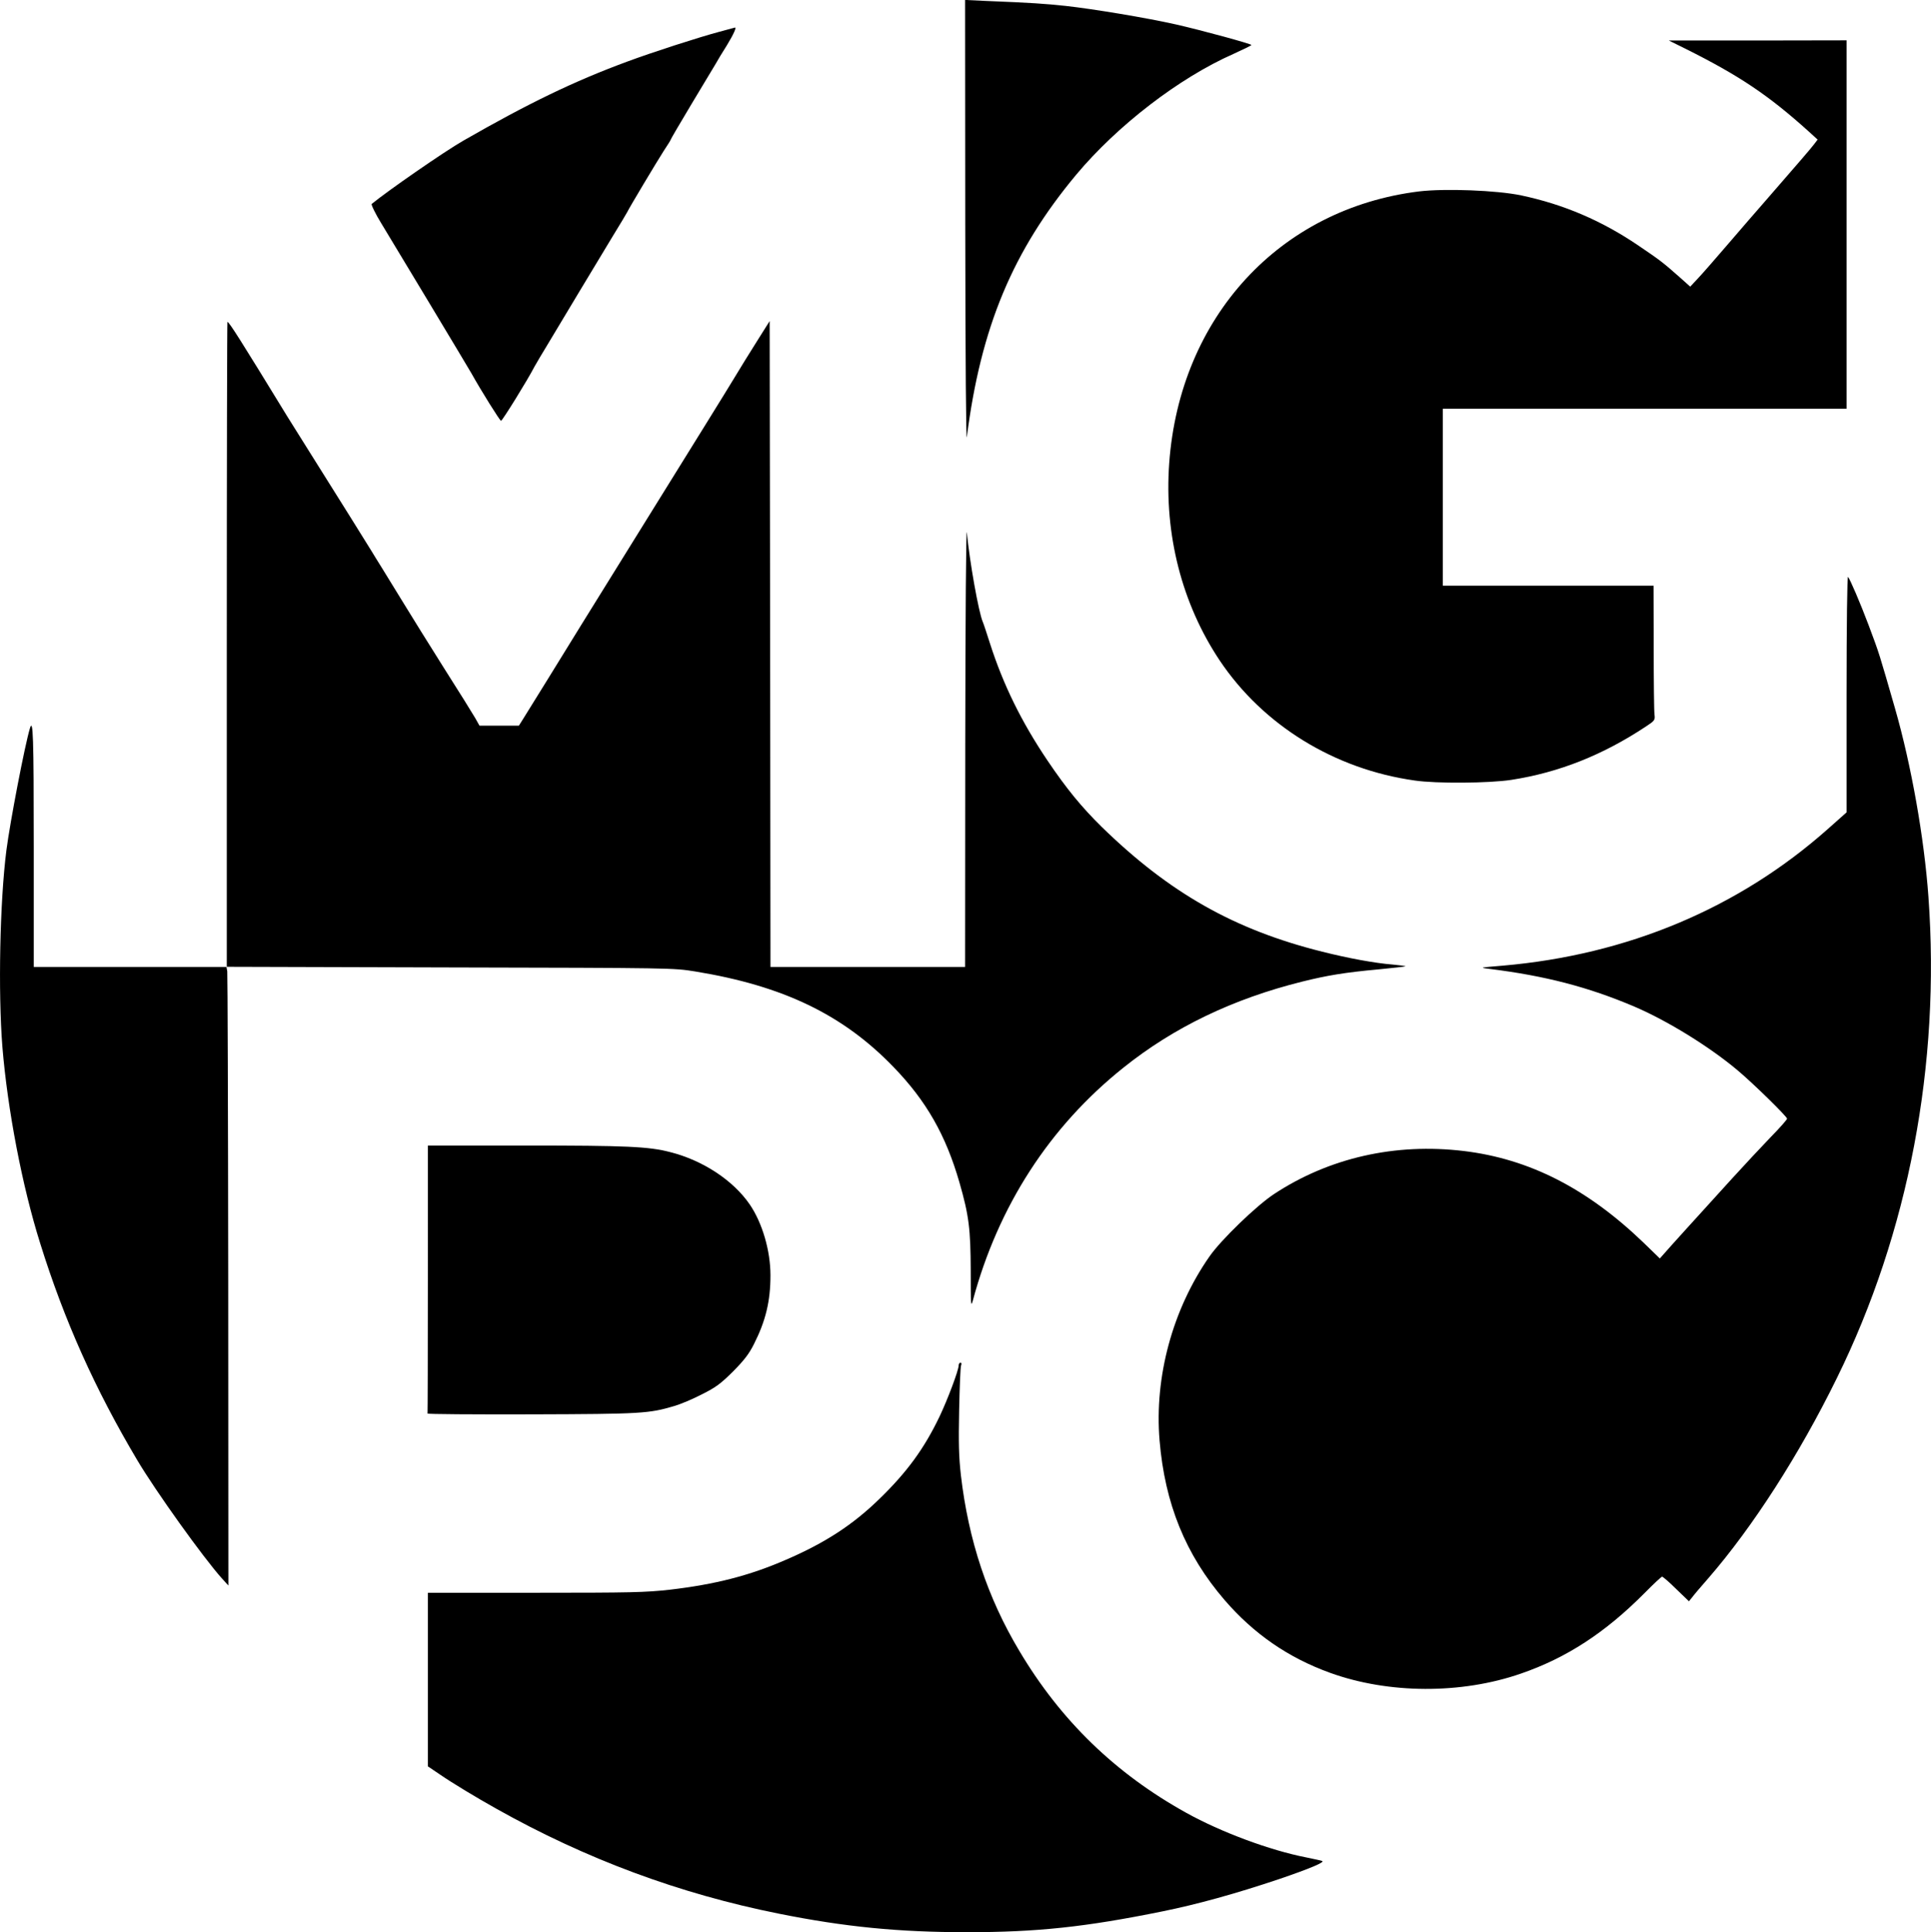
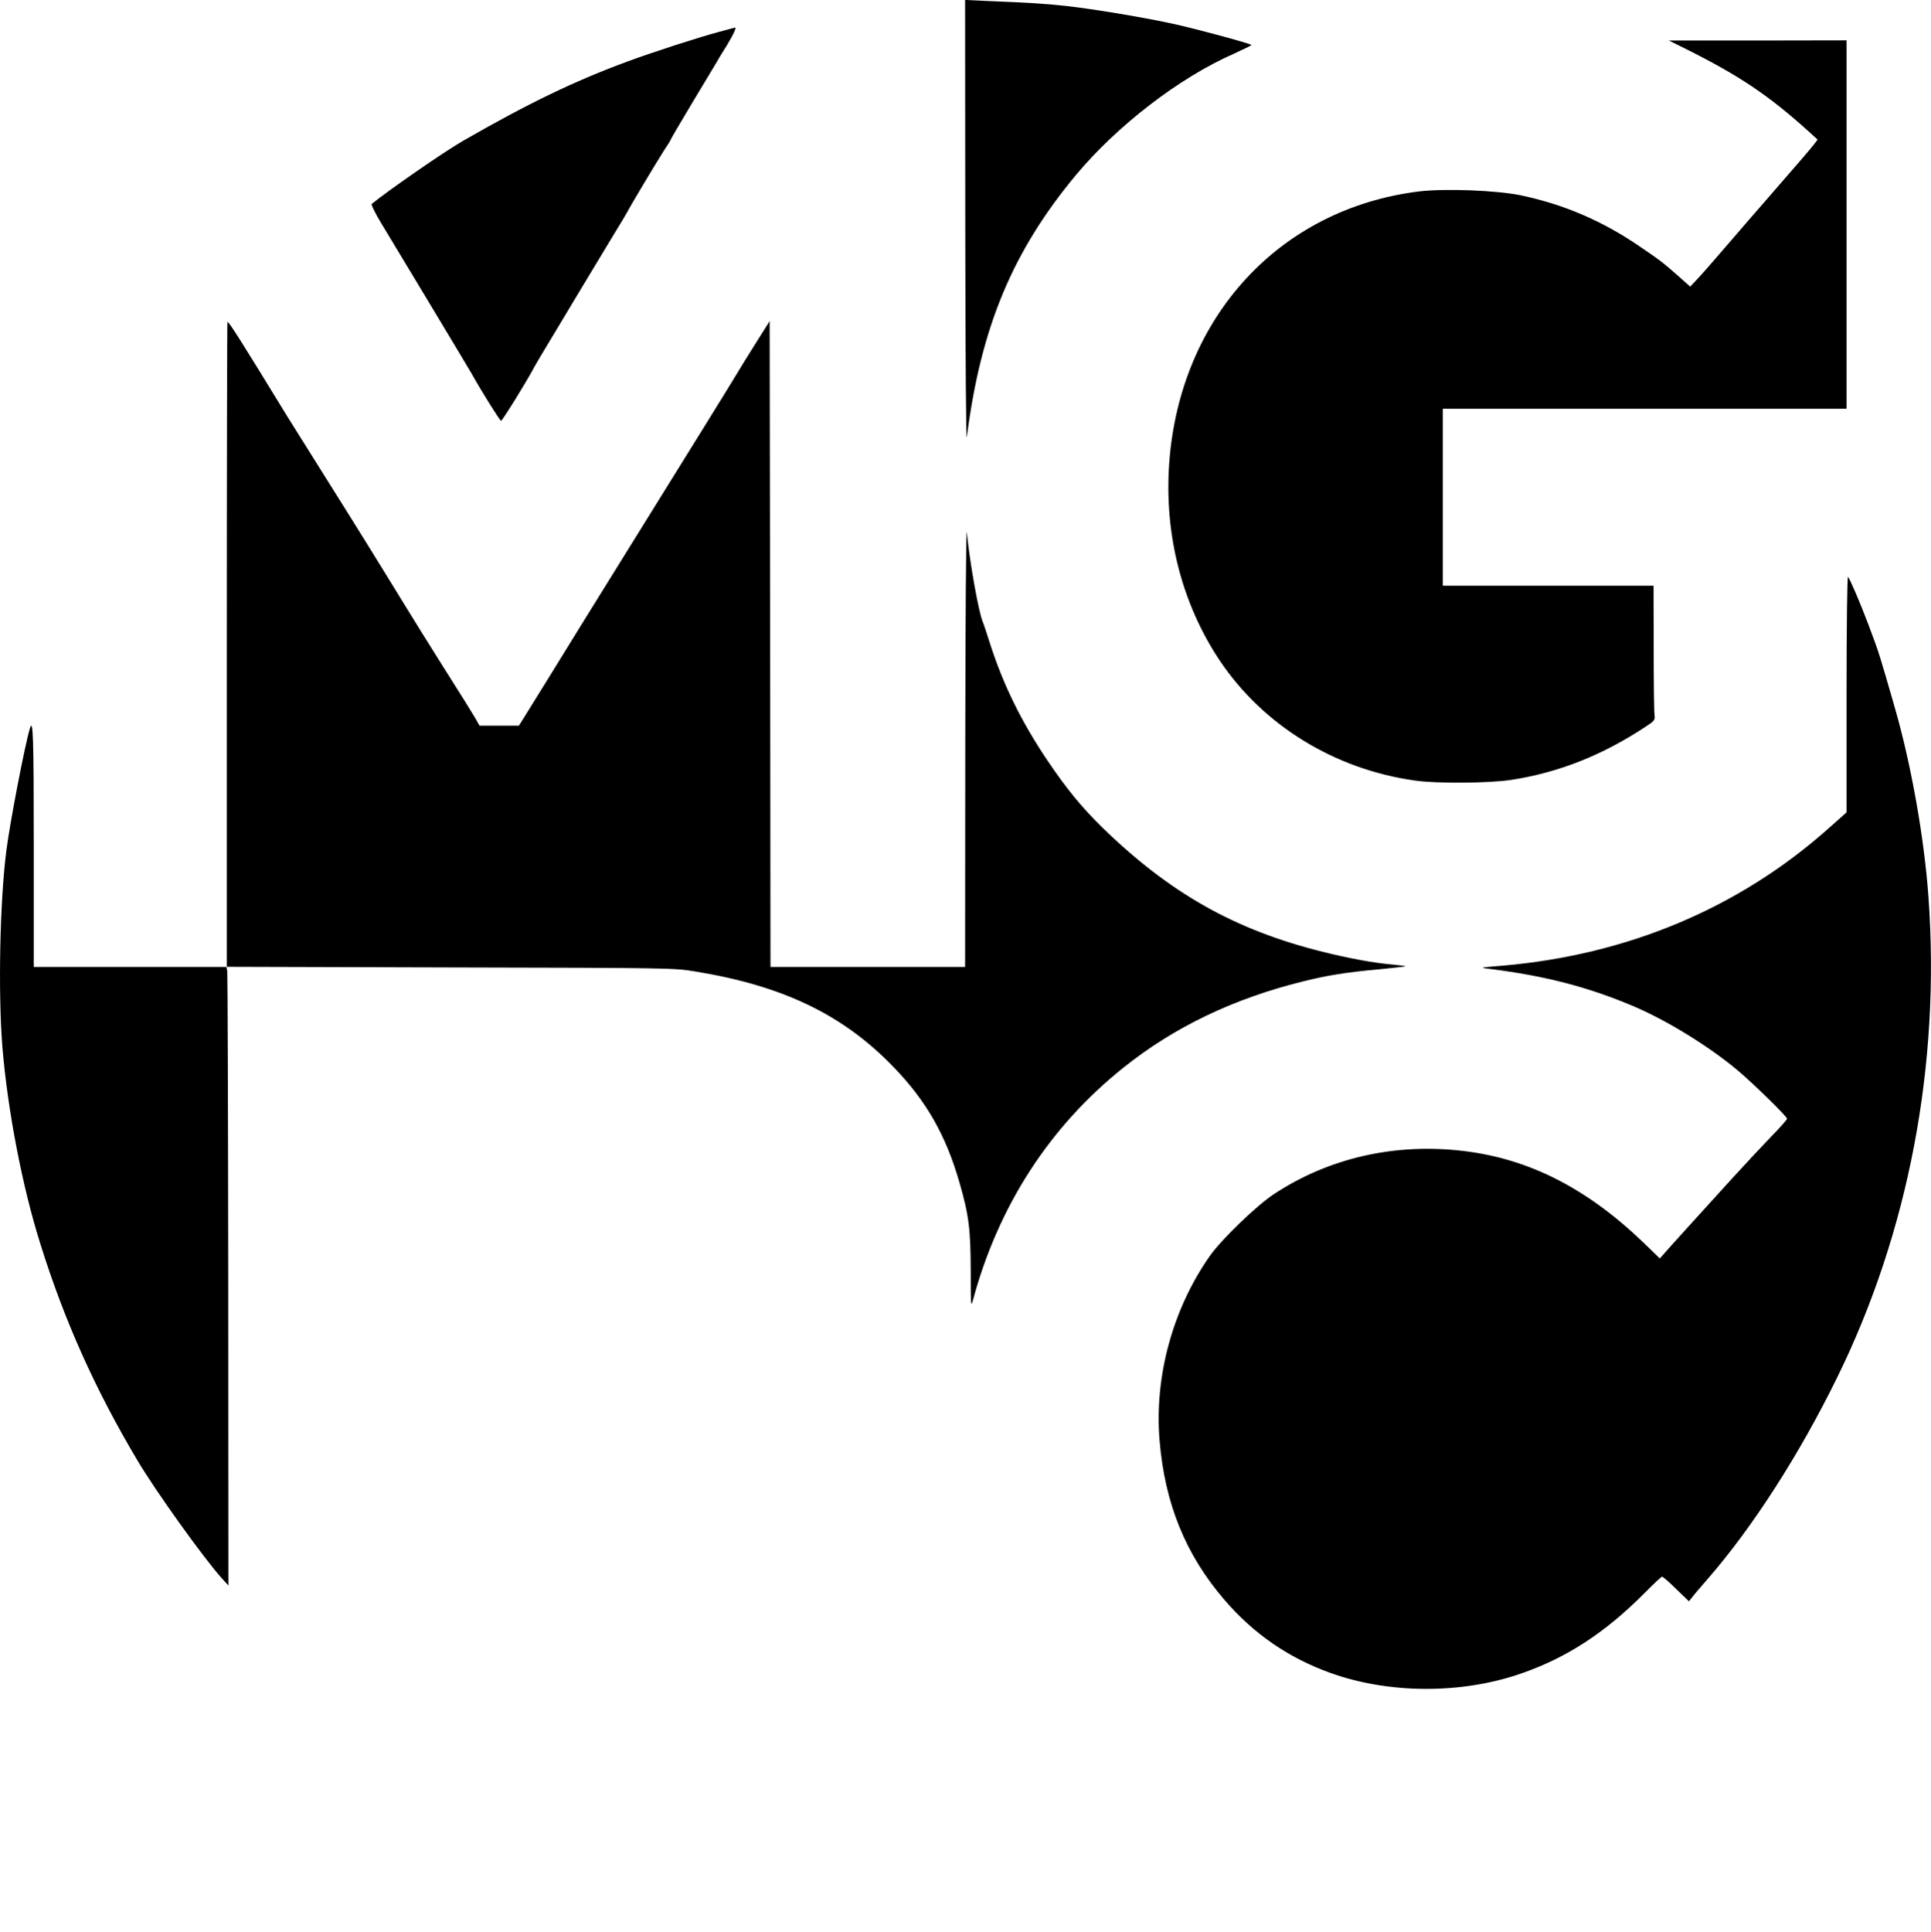
<svg xmlns="http://www.w3.org/2000/svg" version="1.0" width="1600.627" height="1601.412" viewBox="0 0 1200.47 1201.059">
  <path d="M600.083 139.274c.1 86.6.5 136.7 1 132.3 8.7-68.2 28.5-115.6 68-163 25.5-30.5 63.9-60.1 97.6-75 6.2-2.8 11.3-5.3 11.3-5.6 0-.7-30.7-9.1-47-12.8-18.2-4.1-51.3-9.6-68.5-11.5-13.3-1.4-20.4-1.9-49.7-3.1l-12.8-.6zm-152.6-119.6c-13.1 3.5-41.9 12.8-57.5 18.6-33.1 12.2-61.6 26-102 49.2-11.7 6.7-46.5 30.8-56.9 39.3-.5.4 2.6 6.6 5.8 11.8 6.1 10 54.6 90.6 56.2 93.5 5.9 10.6 17.7 29.5 18.4 29.5.8 0 16.6-25.5 20.7-33.5.7-1.3 4.8-8.3 9.2-15.5 4.3-7.1 12.8-21.3 18.9-31.5s15.2-25.3 20.2-33.5c5.1-8.3 9.4-15.5 9.6-16 .8-1.9 18.2-31 22.5-37.7 2.4-3.6 4.4-6.8 4.4-7.1s5.9-10.4 13.1-22.4 13.9-23.2 14.9-24.8c.9-1.7 4-6.8 6.9-11.4 4.2-6.9 6.3-11.6 4.9-11-.2.1-4.3 1.2-9.3 2.5m599.9 10.4c33.9 16.9 51.9 29 76.9 51.5l5.7 5.2-2.2 2.9c-2.1 2.8-10.6 12.6-30.6 35.6-5 5.7-15.4 17.7-23.2 26.8s-16.2 18.7-18.7 21.3l-4.5 4.8-6.5-5.8c-10.5-9.3-12.1-10.5-25.8-19.8-22.7-15.4-46.3-25.5-72.7-31.1-15.2-3.2-47.4-4.4-63.5-2.5-86.8 10.7-148.8 78.1-155.4 168.9-3.2 44.3 7.9 87.5 31.4 122.7 27 40.3 71.4 67.6 121.2 74.6 13.5 2 46.6 1.7 60.1-.4 29.7-4.6 57-15.5 83.7-33.2 5.5-3.6 5.7-4 5.3-7.4-.3-2-.5-20.8-.5-41.9l-.1-38.2h-131v-110h251v-229l-55.2.1h-55.3z" />
  <path d="M140.983 400.574v200.4l138.8.4c137.9.3 138.8.3 152.4 2.5 54.6 8.9 91.9 26.8 123.4 59.5 20.3 21 32.4 42.2 40.9 71.7 5.9 20.5 6.9 28.9 7 54.9 0 21.1.1 22.9 1.3 18.5 15.8-58.8 47.7-108.1 93.5-144.7 31.4-25.2 68.3-42.9 111.3-53.6 15.2-3.8 26.6-5.7 47.4-7.6 9-.9 16.6-1.7 16.8-1.9.1-.2-3.5-.7-8-1.1-11.2-.9-27.5-3.9-43.8-8-54.5-13.6-95-36.5-137.1-77.6-12.5-12.3-21.8-23.6-33.8-41.4-16-23.8-27.3-46.7-35.6-72.5-2-6.3-4-12.4-4.5-13.5-2.6-6-8.2-37.5-9.9-55.5-.5-4.7-.9 53.8-1 130.7l-.1 139.3h-121l-.2-200.8-.3-200.7-8 12.7c-4.4 7-10.7 17.1-13.9 22.5-6.1 10.1-22.2 36-61.5 99.3-12.5 20.1-27.6 44.4-33.5 54-12.1 19.7-32.3 52.3-36.3 58.7l-2.7 4.3h-24.5l-2.7-4.8c-1.5-2.6-10.2-16.6-19.5-31.2-9.2-14.6-20.4-32.6-24.9-40-4.6-7.4-10.6-17.2-13.4-21.8-2.8-4.5-5.8-9.3-6.6-10.7-2.1-3.5-22-35.3-37.4-59.8-7.2-11.5-14-22.3-15.1-24.1-28.8-47.1-36.1-58.6-37.1-58.6-.2 0-.4 90.2-.4 200.5m1007 30.7v73.7l-11.6 10.3c-55.4 49.2-124.6 78.3-202.3 85-14.5 1.2-14.6 1.2-8.1 2 34.7 4.3 61.5 11.3 90 23.4 20.6 8.8 46.7 24.9 64.2 39.6 9.9 8.3 30.8 28.8 30.8 30.1 0 .6-4.6 5.8-10.3 11.6-5.6 5.8-16.3 17.3-23.7 25.4-25.1 27.6-38.8 42.7-41.9 46.3l-3.2 3.6-10.2-9.9c-35.1-33.7-71-52-111.7-56.9-42.6-5.1-83.7 4.2-118 26.8-10.9 7.2-32.9 28.4-40.1 38.8-22.9 32.8-34.3 74.8-31 114.3 3.3 39.4 16.2 71.1 40.4 99.2 18.1 21 39.6 35.9 65.7 45.3 36.3 13.1 81.4 13.3 118.4.5 28.5-9.8 52.6-25.5 77.1-50.2 5.5-5.6 10.4-10.1 10.8-10.1.5 0 4.5 3.4 8.8 7.7l7.9 7.6 2.1-2.6c1.1-1.5 5.7-6.9 10.1-11.9 27.4-31.6 56.4-76.6 79.8-124.3 44.6-90.6 64.4-194.9 56.9-299-2.6-36.4-10.6-81.8-20.8-117.3-9.9-34.3-9.5-33.3-16.4-51.7-5.1-13.5-11.5-28.5-12.8-30-.5-.5-.9 29.8-.9 72.7m-1129.4 21.5c-3.2 10.6-12.3 58-14.6 75.7-4.1 32.1-5.2 88.2-2.5 122.3 3.2 38.9 12.3 86.6 23.5 122.1 15 48.1 34.2 90.8 60.3 134.7 11.5 19.4 41.2 60.8 52.6 73.5l4.1 4.5-.1-189.5c-.1-104.2-.4-190.7-.6-192.3l-.5-2.7h-119.8v-75c0-68.7-.4-80-2.4-73.3" />
-   <path d="M265.983 795.074c0 45.6-.1 83.3-.2 83.6-.2.4 28.9.6 64.7.5 68.7-.2 72.9-.5 88.8-5.2 3.8-1.1 11.4-4.3 17-7.2 8.6-4.3 11.6-6.5 19.3-14.1 6.9-7 10-10.9 13.1-17.1 7.3-14.4 10.3-26.7 10.3-42.8 0-15.4-5.1-32.7-12.9-44.1-10.3-15-29.2-27.4-49.4-32.5-13.4-3.5-27.2-4.1-89.9-4.1h-60.8zm330 53.7c0 3-6.9 21.3-11.9 31.8-9.5 19.8-20.1 34.4-37.3 51.1-16.5 16.1-33.8 27.4-58.2 37.9-22.7 9.9-44 15.3-72.1 18.6-15.2 1.7-24.1 1.9-83.7 1.9h-66.8v107.9l7.4 5c8 5.5 22.6 14.3 35.1 21.3 55.7 31.3 113.8 52.9 175.8 65.3 40.9 8.2 74.3 11.5 116.8 11.5 43.6 0 73.6-3.2 121.4-12.9 21.8-4.4 45.9-11.1 72.7-20.1 19.4-6.6 29-10.7 26.7-11.3-.7-.3-5.2-1.2-9.9-2.2-22.5-4.4-52.9-15.7-74.5-27.7-44-24.4-78.1-57.4-103.8-100.7-19.7-32.9-31.6-68.7-36.3-109.1-1.3-11.5-1.5-19.9-1.1-40.5.3-14.3.8-26.8 1.2-27.8s.3-1.7-.4-1.7c-.6 0-1.1.8-1.1 1.7" />
</svg>